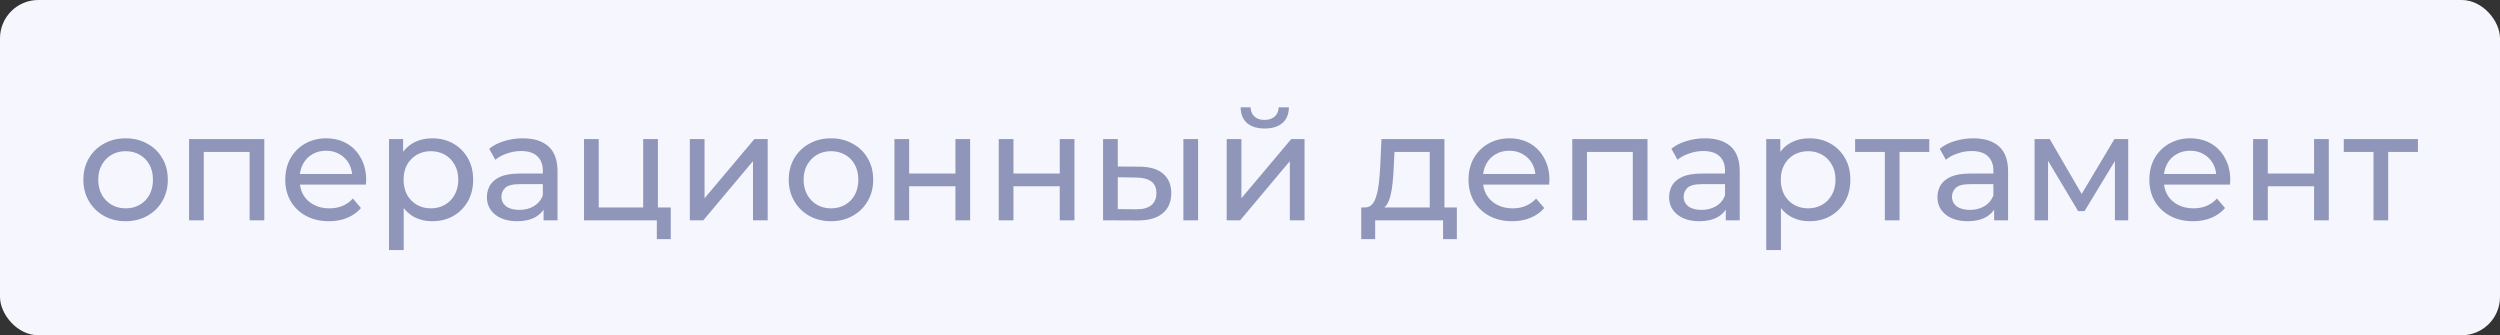
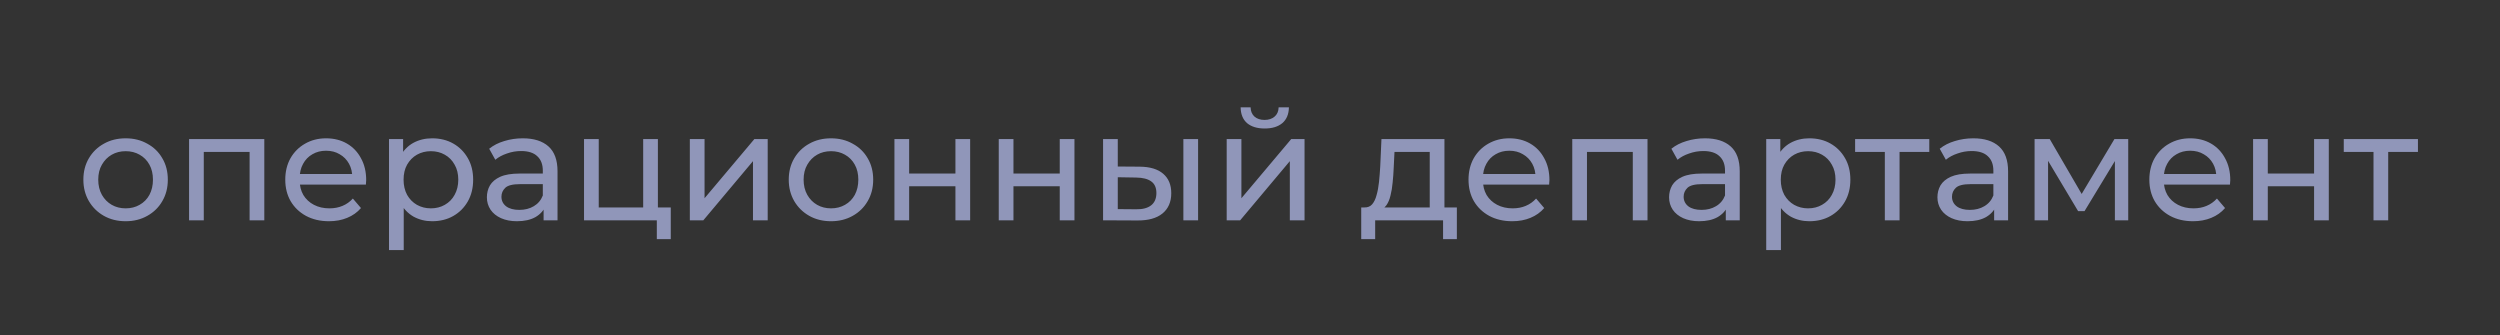
<svg xmlns="http://www.w3.org/2000/svg" width="261" height="35" viewBox="0 0 261 35" fill="none">
  <rect x="0" y="0" width="261" height="35" fill="#333333" stroke="none" />
-   <rect width="261" height="35" rx="4" fill="#F6F7FE" />
  <path d="M13.12 23.096C12.267 23.096 11.509 22.909 10.848 22.536C10.187 22.163 9.664 21.651 9.28 21C8.896 20.339 8.704 19.592 8.704 18.76C8.704 17.917 8.896 17.171 9.28 16.52C9.664 15.869 10.187 15.363 10.848 15C11.509 14.627 12.267 14.44 13.12 14.44C13.963 14.44 14.715 14.627 15.376 15C16.048 15.363 16.571 15.869 16.944 16.52C17.328 17.16 17.52 17.907 17.52 18.76C17.52 19.603 17.328 20.349 16.944 21C16.571 21.651 16.048 22.163 15.376 22.536C14.715 22.909 13.963 23.096 13.12 23.096ZM13.12 21.752C13.664 21.752 14.149 21.629 14.576 21.384C15.013 21.139 15.355 20.792 15.6 20.344C15.845 19.885 15.968 19.357 15.968 18.76C15.968 18.152 15.845 17.629 15.6 17.192C15.355 16.744 15.013 16.397 14.576 16.152C14.149 15.907 13.664 15.784 13.12 15.784C12.576 15.784 12.091 15.907 11.664 16.152C11.237 16.397 10.896 16.744 10.64 17.192C10.384 17.629 10.256 18.152 10.256 18.76C10.256 19.357 10.384 19.885 10.64 20.344C10.896 20.792 11.237 21.139 11.664 21.384C12.091 21.629 12.576 21.752 13.12 21.752ZM19.738 23V14.52H27.594V23H26.058V15.48L26.426 15.864H20.906L21.274 15.48V23H19.738ZM34.342 23.096C33.435 23.096 32.636 22.909 31.942 22.536C31.259 22.163 30.726 21.651 30.342 21C29.969 20.349 29.782 19.603 29.782 18.76C29.782 17.917 29.963 17.171 30.326 16.52C30.7 15.869 31.206 15.363 31.846 15C32.497 14.627 33.227 14.44 34.038 14.44C34.859 14.44 35.585 14.621 36.214 14.984C36.843 15.347 37.334 15.859 37.686 16.52C38.049 17.171 38.23 17.933 38.23 18.808C38.23 18.872 38.225 18.947 38.214 19.032C38.214 19.117 38.209 19.197 38.198 19.272H30.982V18.168H37.398L36.774 18.552C36.785 18.008 36.673 17.523 36.438 17.096C36.203 16.669 35.878 16.339 35.462 16.104C35.057 15.859 34.582 15.736 34.038 15.736C33.505 15.736 33.03 15.859 32.614 16.104C32.198 16.339 31.873 16.675 31.638 17.112C31.404 17.539 31.286 18.029 31.286 18.584V18.84C31.286 19.405 31.414 19.912 31.67 20.36C31.937 20.797 32.305 21.139 32.774 21.384C33.243 21.629 33.782 21.752 34.39 21.752C34.892 21.752 35.345 21.667 35.75 21.496C36.166 21.325 36.529 21.069 36.838 20.728L37.686 21.72C37.302 22.168 36.822 22.509 36.246 22.744C35.681 22.979 35.046 23.096 34.342 23.096ZM45.109 23.096C44.405 23.096 43.76 22.936 43.173 22.616C42.597 22.285 42.133 21.8 41.781 21.16C41.44 20.52 41.269 19.72 41.269 18.76C41.269 17.8 41.434 17 41.765 16.36C42.106 15.72 42.565 15.24 43.141 14.92C43.728 14.6 44.384 14.44 45.109 14.44C45.941 14.44 46.677 14.621 47.317 14.984C47.957 15.347 48.464 15.853 48.837 16.504C49.21 17.144 49.397 17.896 49.397 18.76C49.397 19.624 49.21 20.381 48.837 21.032C48.464 21.683 47.957 22.189 47.317 22.552C46.677 22.915 45.941 23.096 45.109 23.096ZM40.613 26.104V14.52H42.085V16.808L41.989 18.776L42.149 20.744V26.104H40.613ZM44.981 21.752C45.525 21.752 46.01 21.629 46.437 21.384C46.874 21.139 47.216 20.792 47.461 20.344C47.717 19.885 47.845 19.357 47.845 18.76C47.845 18.152 47.717 17.629 47.461 17.192C47.216 16.744 46.874 16.397 46.437 16.152C46.01 15.907 45.525 15.784 44.981 15.784C44.448 15.784 43.962 15.907 43.525 16.152C43.098 16.397 42.757 16.744 42.501 17.192C42.256 17.629 42.133 18.152 42.133 18.76C42.133 19.357 42.256 19.885 42.501 20.344C42.757 20.792 43.098 21.139 43.525 21.384C43.962 21.629 44.448 21.752 44.981 21.752ZM56.751 23V21.208L56.67 20.872V17.816C56.67 17.165 56.478 16.664 56.094 16.312C55.721 15.949 55.156 15.768 54.398 15.768C53.897 15.768 53.407 15.853 52.926 16.024C52.447 16.184 52.041 16.403 51.711 16.68L51.071 15.528C51.508 15.176 52.031 14.909 52.639 14.728C53.257 14.536 53.903 14.44 54.575 14.44C55.737 14.44 56.633 14.723 57.263 15.288C57.892 15.853 58.206 16.717 58.206 17.88V23H56.751ZM53.967 23.096C53.337 23.096 52.782 22.989 52.303 22.776C51.833 22.563 51.471 22.269 51.215 21.896C50.959 21.512 50.831 21.08 50.831 20.6C50.831 20.141 50.937 19.725 51.151 19.352C51.374 18.979 51.732 18.68 52.222 18.456C52.724 18.232 53.396 18.12 54.239 18.12H56.926V19.224H54.303C53.535 19.224 53.017 19.352 52.751 19.608C52.484 19.864 52.35 20.173 52.35 20.536C52.35 20.952 52.516 21.288 52.846 21.544C53.177 21.789 53.636 21.912 54.222 21.912C54.798 21.912 55.3 21.784 55.727 21.528C56.164 21.272 56.478 20.899 56.67 20.408L56.974 21.464C56.772 21.965 56.414 22.365 55.903 22.664C55.391 22.952 54.745 23.096 53.967 23.096ZM60.972 23V14.52H62.508V21.656H67.148V14.52H68.684V23H60.972ZM68.572 24.968V22.92L68.956 23H67.148V21.656H70.028V24.968H68.572ZM72.019 23V14.52H73.555V20.696L78.755 14.52H80.147V23H78.611V16.824L73.427 23H72.019ZM86.761 23.096C85.907 23.096 85.15 22.909 84.489 22.536C83.827 22.163 83.305 21.651 82.921 21C82.537 20.339 82.345 19.592 82.345 18.76C82.345 17.917 82.537 17.171 82.921 16.52C83.305 15.869 83.827 15.363 84.489 15C85.15 14.627 85.907 14.44 86.761 14.44C87.603 14.44 88.355 14.627 89.017 15C89.689 15.363 90.211 15.869 90.585 16.52C90.969 17.16 91.161 17.907 91.161 18.76C91.161 19.603 90.969 20.349 90.585 21C90.211 21.651 89.689 22.163 89.017 22.536C88.355 22.909 87.603 23.096 86.761 23.096ZM86.761 21.752C87.305 21.752 87.79 21.629 88.217 21.384C88.654 21.139 88.995 20.792 89.241 20.344C89.486 19.885 89.609 19.357 89.609 18.76C89.609 18.152 89.486 17.629 89.241 17.192C88.995 16.744 88.654 16.397 88.217 16.152C87.79 15.907 87.305 15.784 86.761 15.784C86.217 15.784 85.731 15.907 85.305 16.152C84.878 16.397 84.537 16.744 84.281 17.192C84.025 17.629 83.897 18.152 83.897 18.76C83.897 19.357 84.025 19.885 84.281 20.344C84.537 20.792 84.878 21.139 85.305 21.384C85.731 21.629 86.217 21.752 86.761 21.752ZM93.379 23V14.52H94.915V18.12H99.747V14.52H101.283V23H99.747V19.448H94.915V23H93.379ZM104.269 23V14.52H105.805V18.12H110.637V14.52H112.173V23H110.637V19.448H105.805V23H104.269ZM118.728 23.016L115.16 23V14.52H116.696V17.384L118.984 17.4C120.061 17.411 120.877 17.656 121.432 18.136C121.997 18.616 122.28 19.293 122.28 20.168C122.28 21.085 121.971 21.795 121.352 22.296C120.744 22.787 119.869 23.027 118.728 23.016ZM118.616 21.848C119.299 21.859 119.821 21.72 120.184 21.432C120.547 21.144 120.728 20.717 120.728 20.152C120.728 19.597 120.547 19.192 120.184 18.936C119.832 18.68 119.309 18.547 118.616 18.536L116.696 18.504V21.832L118.616 21.848ZM123.544 23V14.52H125.08V23H123.544ZM128.066 23V14.52H129.602V20.696L134.802 14.52H136.194V23H134.658V16.824L129.474 23H128.066ZM132.034 13.416C131.255 13.416 130.642 13.229 130.194 12.856C129.757 12.472 129.533 11.923 129.522 11.208H130.562C130.573 11.613 130.706 11.933 130.962 12.168C131.229 12.403 131.581 12.52 132.018 12.52C132.455 12.52 132.807 12.403 133.074 12.168C133.341 11.933 133.479 11.613 133.49 11.208H134.562C134.551 11.923 134.322 12.472 133.874 12.856C133.426 13.229 132.813 13.416 132.034 13.416ZM143.968 21.928L142.448 21.656C142.779 21.667 143.046 21.56 143.248 21.336C143.451 21.101 143.606 20.781 143.712 20.376C143.83 19.971 143.915 19.512 143.968 19C144.022 18.477 144.064 17.939 144.096 17.384L144.224 14.52H150.8V22.28H149.264V15.864H145.584L145.504 17.496C145.483 18.029 145.446 18.547 145.392 19.048C145.35 19.539 145.275 19.992 145.168 20.408C145.072 20.824 144.928 21.165 144.736 21.432C144.544 21.699 144.288 21.864 143.968 21.928ZM142.112 24.968V21.656H152.096V24.968H150.656V23H143.568V24.968H142.112ZM157.873 23.096C156.967 23.096 156.167 22.909 155.473 22.536C154.791 22.163 154.257 21.651 153.873 21C153.5 20.349 153.313 19.603 153.313 18.76C153.313 17.917 153.495 17.171 153.857 16.52C154.231 15.869 154.737 15.363 155.377 15C156.028 14.627 156.759 14.44 157.569 14.44C158.391 14.44 159.116 14.621 159.745 14.984C160.375 15.347 160.865 15.859 161.217 16.52C161.58 17.171 161.761 17.933 161.761 18.808C161.761 18.872 161.756 18.947 161.745 19.032C161.745 19.117 161.74 19.197 161.729 19.272H154.513V18.168H160.929L160.305 18.552C160.316 18.008 160.204 17.523 159.969 17.096C159.735 16.669 159.409 16.339 158.993 16.104C158.588 15.859 158.113 15.736 157.569 15.736C157.036 15.736 156.561 15.859 156.145 16.104C155.729 16.339 155.404 16.675 155.169 17.112C154.935 17.539 154.817 18.029 154.817 18.584V18.84C154.817 19.405 154.945 19.912 155.201 20.36C155.468 20.797 155.836 21.139 156.305 21.384C156.775 21.629 157.313 21.752 157.921 21.752C158.423 21.752 158.876 21.667 159.281 21.496C159.697 21.325 160.06 21.069 160.369 20.728L161.217 21.72C160.833 22.168 160.353 22.509 159.777 22.744C159.212 22.979 158.577 23.096 157.873 23.096ZM164.144 23V14.52H172V23H170.464V15.48L170.832 15.864H165.312L165.68 15.48V23H164.144ZM180.172 23V21.208L180.092 20.872V17.816C180.092 17.165 179.9 16.664 179.516 16.312C179.143 15.949 178.578 15.768 177.82 15.768C177.319 15.768 176.828 15.853 176.348 16.024C175.868 16.184 175.463 16.403 175.132 16.68L174.492 15.528C174.93 15.176 175.452 14.909 176.06 14.728C176.679 14.536 177.324 14.44 177.996 14.44C179.159 14.44 180.055 14.723 180.684 15.288C181.314 15.853 181.628 16.717 181.628 17.88V23H180.172ZM177.388 23.096C176.759 23.096 176.204 22.989 175.724 22.776C175.255 22.563 174.892 22.269 174.636 21.896C174.38 21.512 174.252 21.08 174.252 20.6C174.252 20.141 174.359 19.725 174.572 19.352C174.796 18.979 175.154 18.68 175.644 18.456C176.146 18.232 176.818 18.12 177.66 18.12H180.348V19.224H177.724C176.956 19.224 176.439 19.352 176.172 19.608C175.906 19.864 175.772 20.173 175.772 20.536C175.772 20.952 175.938 21.288 176.268 21.544C176.599 21.789 177.058 21.912 177.644 21.912C178.22 21.912 178.722 21.784 179.148 21.528C179.586 21.272 179.9 20.899 180.092 20.408L180.396 21.464C180.194 21.965 179.836 22.365 179.324 22.664C178.812 22.952 178.167 23.096 177.388 23.096ZM188.89 23.096C188.186 23.096 187.541 22.936 186.954 22.616C186.378 22.285 185.914 21.8 185.562 21.16C185.221 20.52 185.05 19.72 185.05 18.76C185.05 17.8 185.216 17 185.546 16.36C185.888 15.72 186.346 15.24 186.922 14.92C187.509 14.6 188.165 14.44 188.89 14.44C189.722 14.44 190.458 14.621 191.098 14.984C191.738 15.347 192.245 15.853 192.618 16.504C192.992 17.144 193.178 17.896 193.178 18.76C193.178 19.624 192.992 20.381 192.618 21.032C192.245 21.683 191.738 22.189 191.098 22.552C190.458 22.915 189.722 23.096 188.89 23.096ZM184.394 26.104V14.52H185.866V16.808L185.77 18.776L185.93 20.744V26.104H184.394ZM188.762 21.752C189.306 21.752 189.792 21.629 190.218 21.384C190.656 21.139 190.997 20.792 191.242 20.344C191.498 19.885 191.626 19.357 191.626 18.76C191.626 18.152 191.498 17.629 191.242 17.192C190.997 16.744 190.656 16.397 190.218 16.152C189.792 15.907 189.306 15.784 188.762 15.784C188.229 15.784 187.744 15.907 187.306 16.152C186.88 16.397 186.538 16.744 186.282 17.192C186.037 17.629 185.914 18.152 185.914 18.76C185.914 19.357 186.037 19.885 186.282 20.344C186.538 20.792 186.88 21.139 187.306 21.384C187.744 21.629 188.229 21.752 188.762 21.752ZM196.777 23V15.464L197.161 15.864H193.673V14.52H201.417V15.864H197.945L198.313 15.464V23H196.777ZM208.188 23V21.208L208.108 20.872V17.816C208.108 17.165 207.916 16.664 207.532 16.312C207.159 15.949 206.593 15.768 205.836 15.768C205.335 15.768 204.844 15.853 204.364 16.024C203.884 16.184 203.479 16.403 203.148 16.68L202.508 15.528C202.945 15.176 203.468 14.909 204.076 14.728C204.695 14.536 205.34 14.44 206.012 14.44C207.175 14.44 208.071 14.723 208.7 15.288C209.329 15.853 209.644 16.717 209.644 17.88V23H208.188ZM205.404 23.096C204.775 23.096 204.22 22.989 203.74 22.776C203.271 22.563 202.908 22.269 202.652 21.896C202.396 21.512 202.268 21.08 202.268 20.6C202.268 20.141 202.375 19.725 202.588 19.352C202.812 18.979 203.169 18.68 203.66 18.456C204.161 18.232 204.833 18.12 205.676 18.12H208.364V19.224H205.74C204.972 19.224 204.455 19.352 204.188 19.608C203.921 19.864 203.788 20.173 203.788 20.536C203.788 20.952 203.953 21.288 204.284 21.544C204.615 21.789 205.073 21.912 205.66 21.912C206.236 21.912 206.737 21.784 207.164 21.528C207.601 21.272 207.916 20.899 208.108 20.408L208.412 21.464C208.209 21.965 207.852 22.365 207.34 22.664C206.828 22.952 206.183 23.096 205.404 23.096ZM212.41 23V14.52H213.994L217.642 20.792H217.002L220.746 14.52H222.186V23H220.794V16.248L221.05 16.392L217.626 22.04H216.954L213.514 16.28L213.818 16.216V23H212.41ZM228.952 23.096C228.045 23.096 227.245 22.909 226.552 22.536C225.869 22.163 225.336 21.651 224.952 21C224.578 20.349 224.392 19.603 224.392 18.76C224.392 17.917 224.573 17.171 224.936 16.52C225.309 15.869 225.816 15.363 226.456 15C227.106 14.627 227.837 14.44 228.648 14.44C229.469 14.44 230.194 14.621 230.824 14.984C231.453 15.347 231.944 15.859 232.296 16.52C232.658 17.171 232.84 17.933 232.84 18.808C232.84 18.872 232.834 18.947 232.824 19.032C232.824 19.117 232.818 19.197 232.808 19.272H225.592V18.168H232.008L231.384 18.552C231.394 18.008 231.282 17.523 231.048 17.096C230.813 16.669 230.488 16.339 230.072 16.104C229.666 15.859 229.192 15.736 228.648 15.736C228.114 15.736 227.64 15.859 227.224 16.104C226.808 16.339 226.482 16.675 226.248 17.112C226.013 17.539 225.896 18.029 225.896 18.584V18.84C225.896 19.405 226.024 19.912 226.28 20.36C226.546 20.797 226.914 21.139 227.384 21.384C227.853 21.629 228.392 21.752 229 21.752C229.501 21.752 229.954 21.667 230.36 21.496C230.776 21.325 231.138 21.069 231.448 20.728L232.296 21.72C231.912 22.168 231.432 22.509 230.856 22.744C230.29 22.979 229.656 23.096 228.952 23.096ZM235.222 23V14.52H236.758V18.12H241.59V14.52H243.126V23H241.59V19.448H236.758V23H235.222ZM247.793 23V15.464L248.177 15.864H244.689V14.52H252.433V15.864H248.961L249.329 15.464V23H247.793Z" fill="#9096B9" />
</svg>